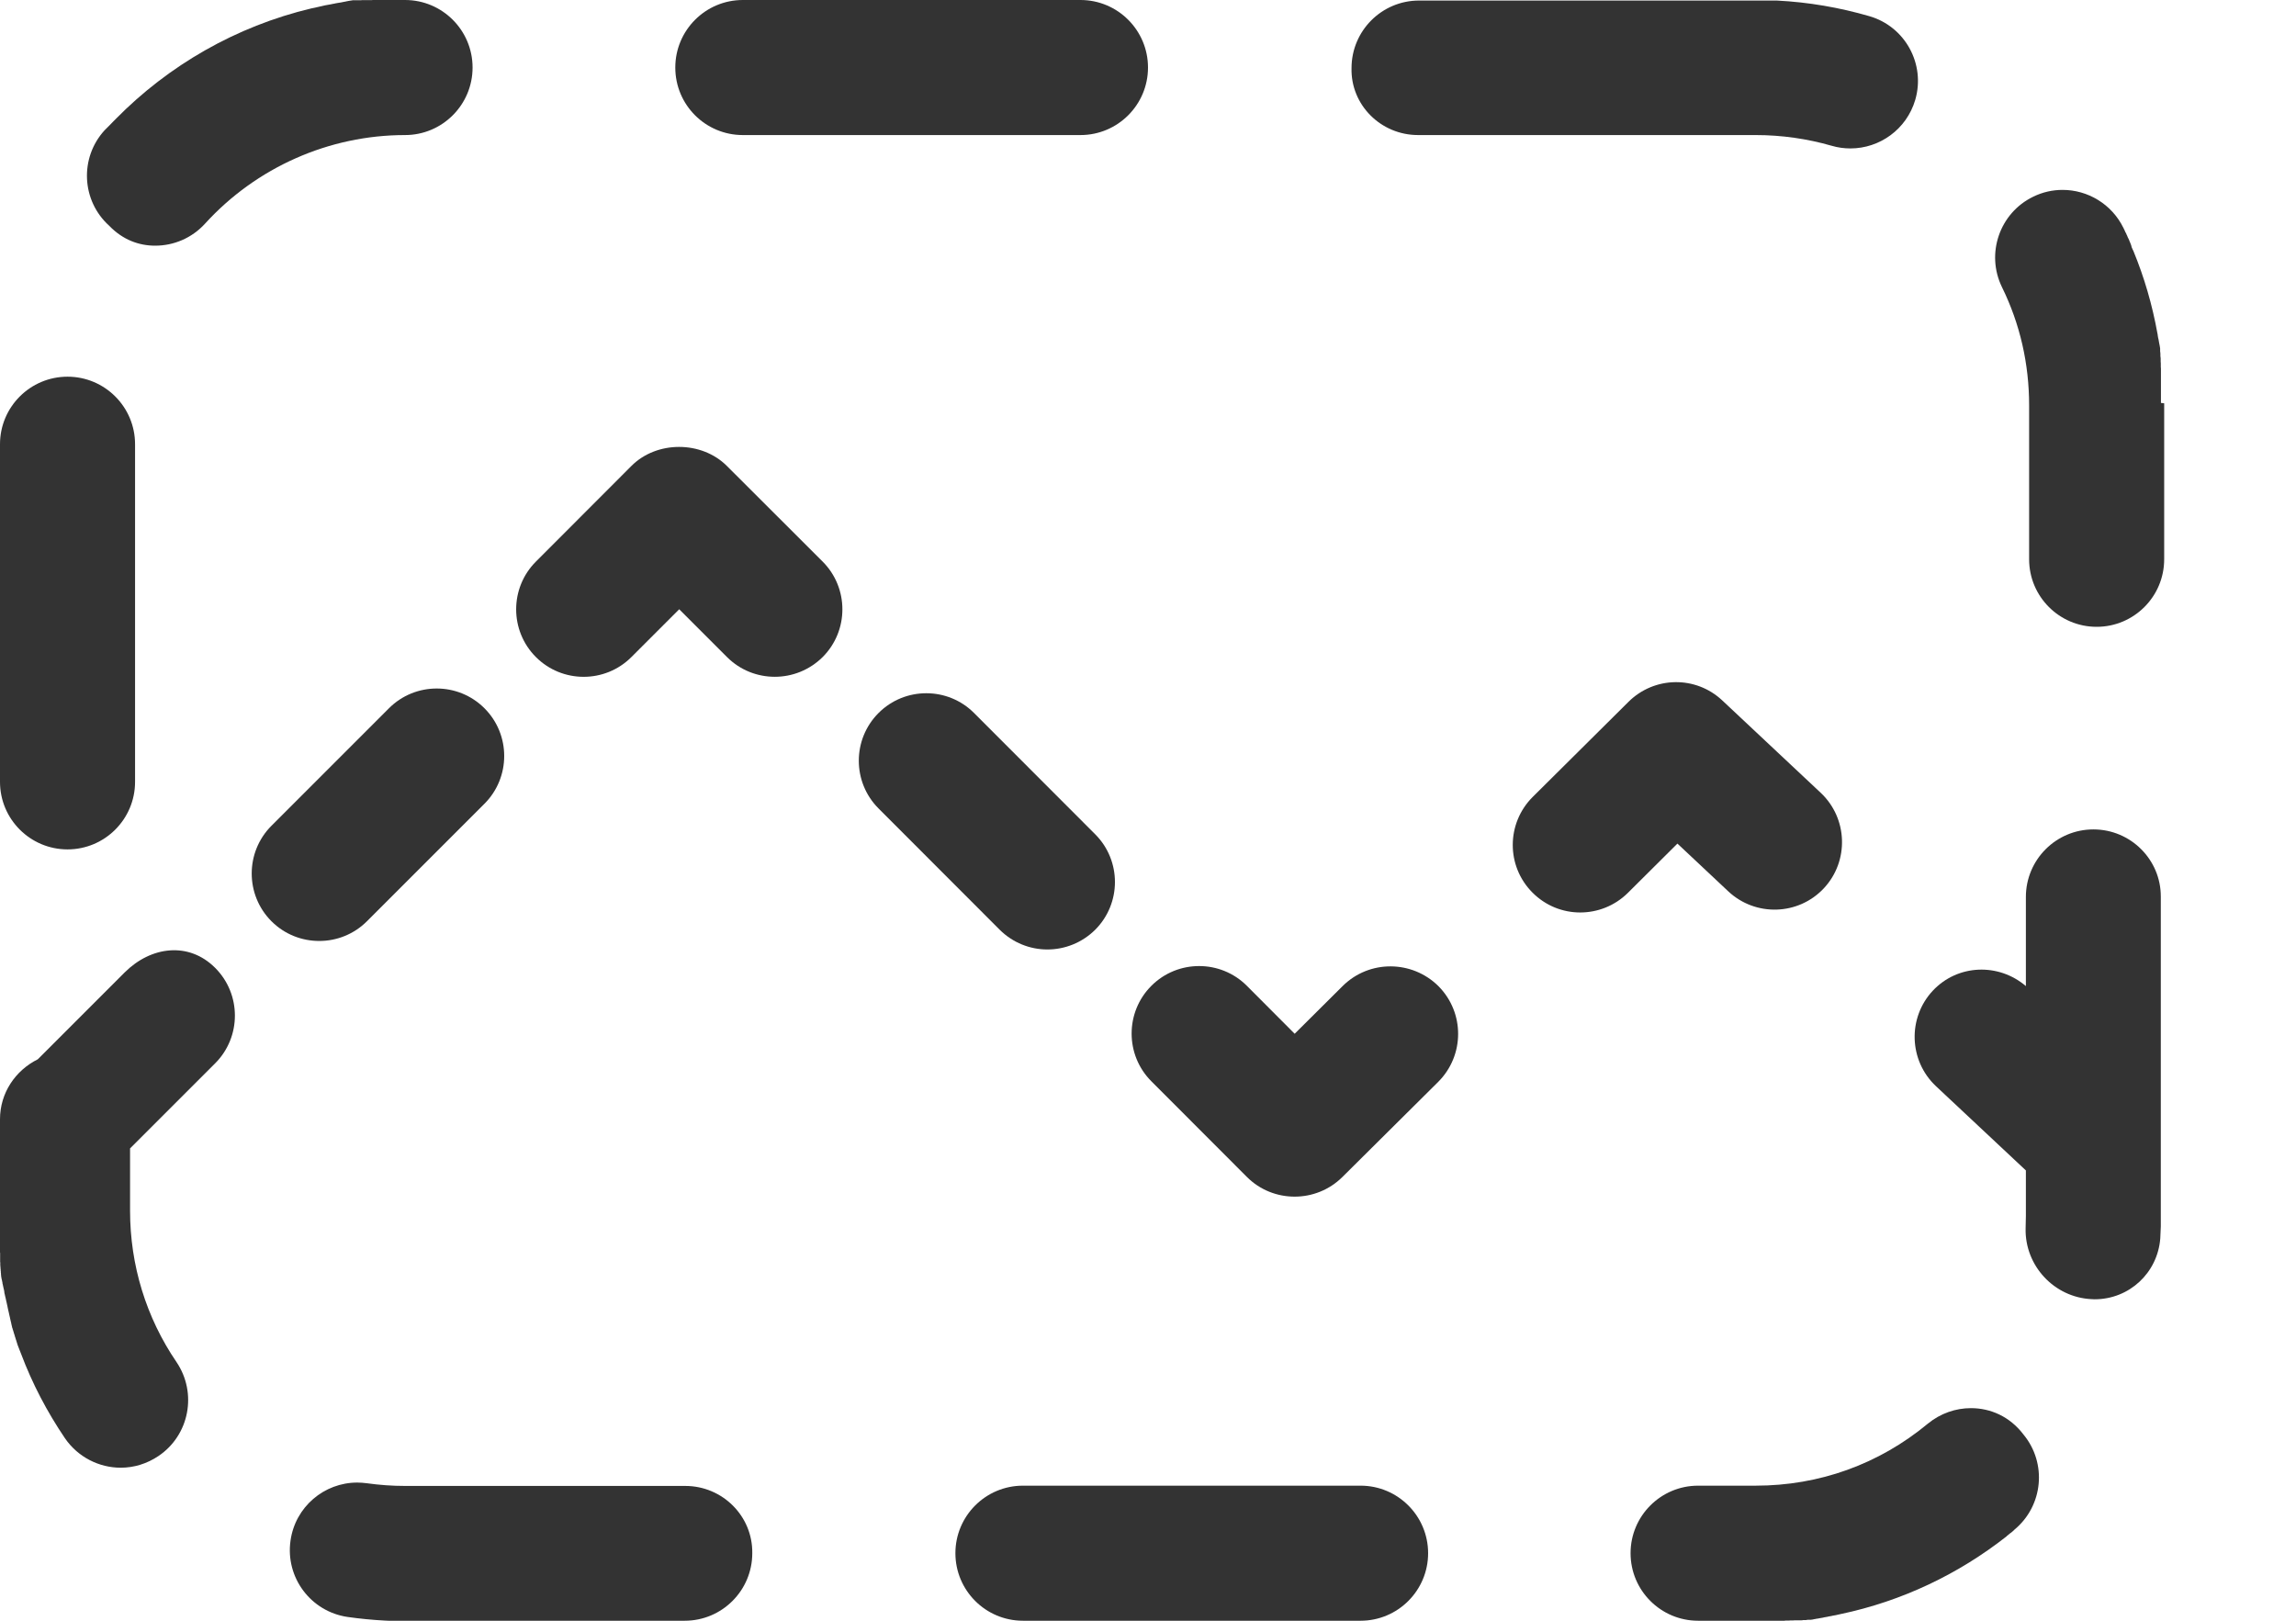
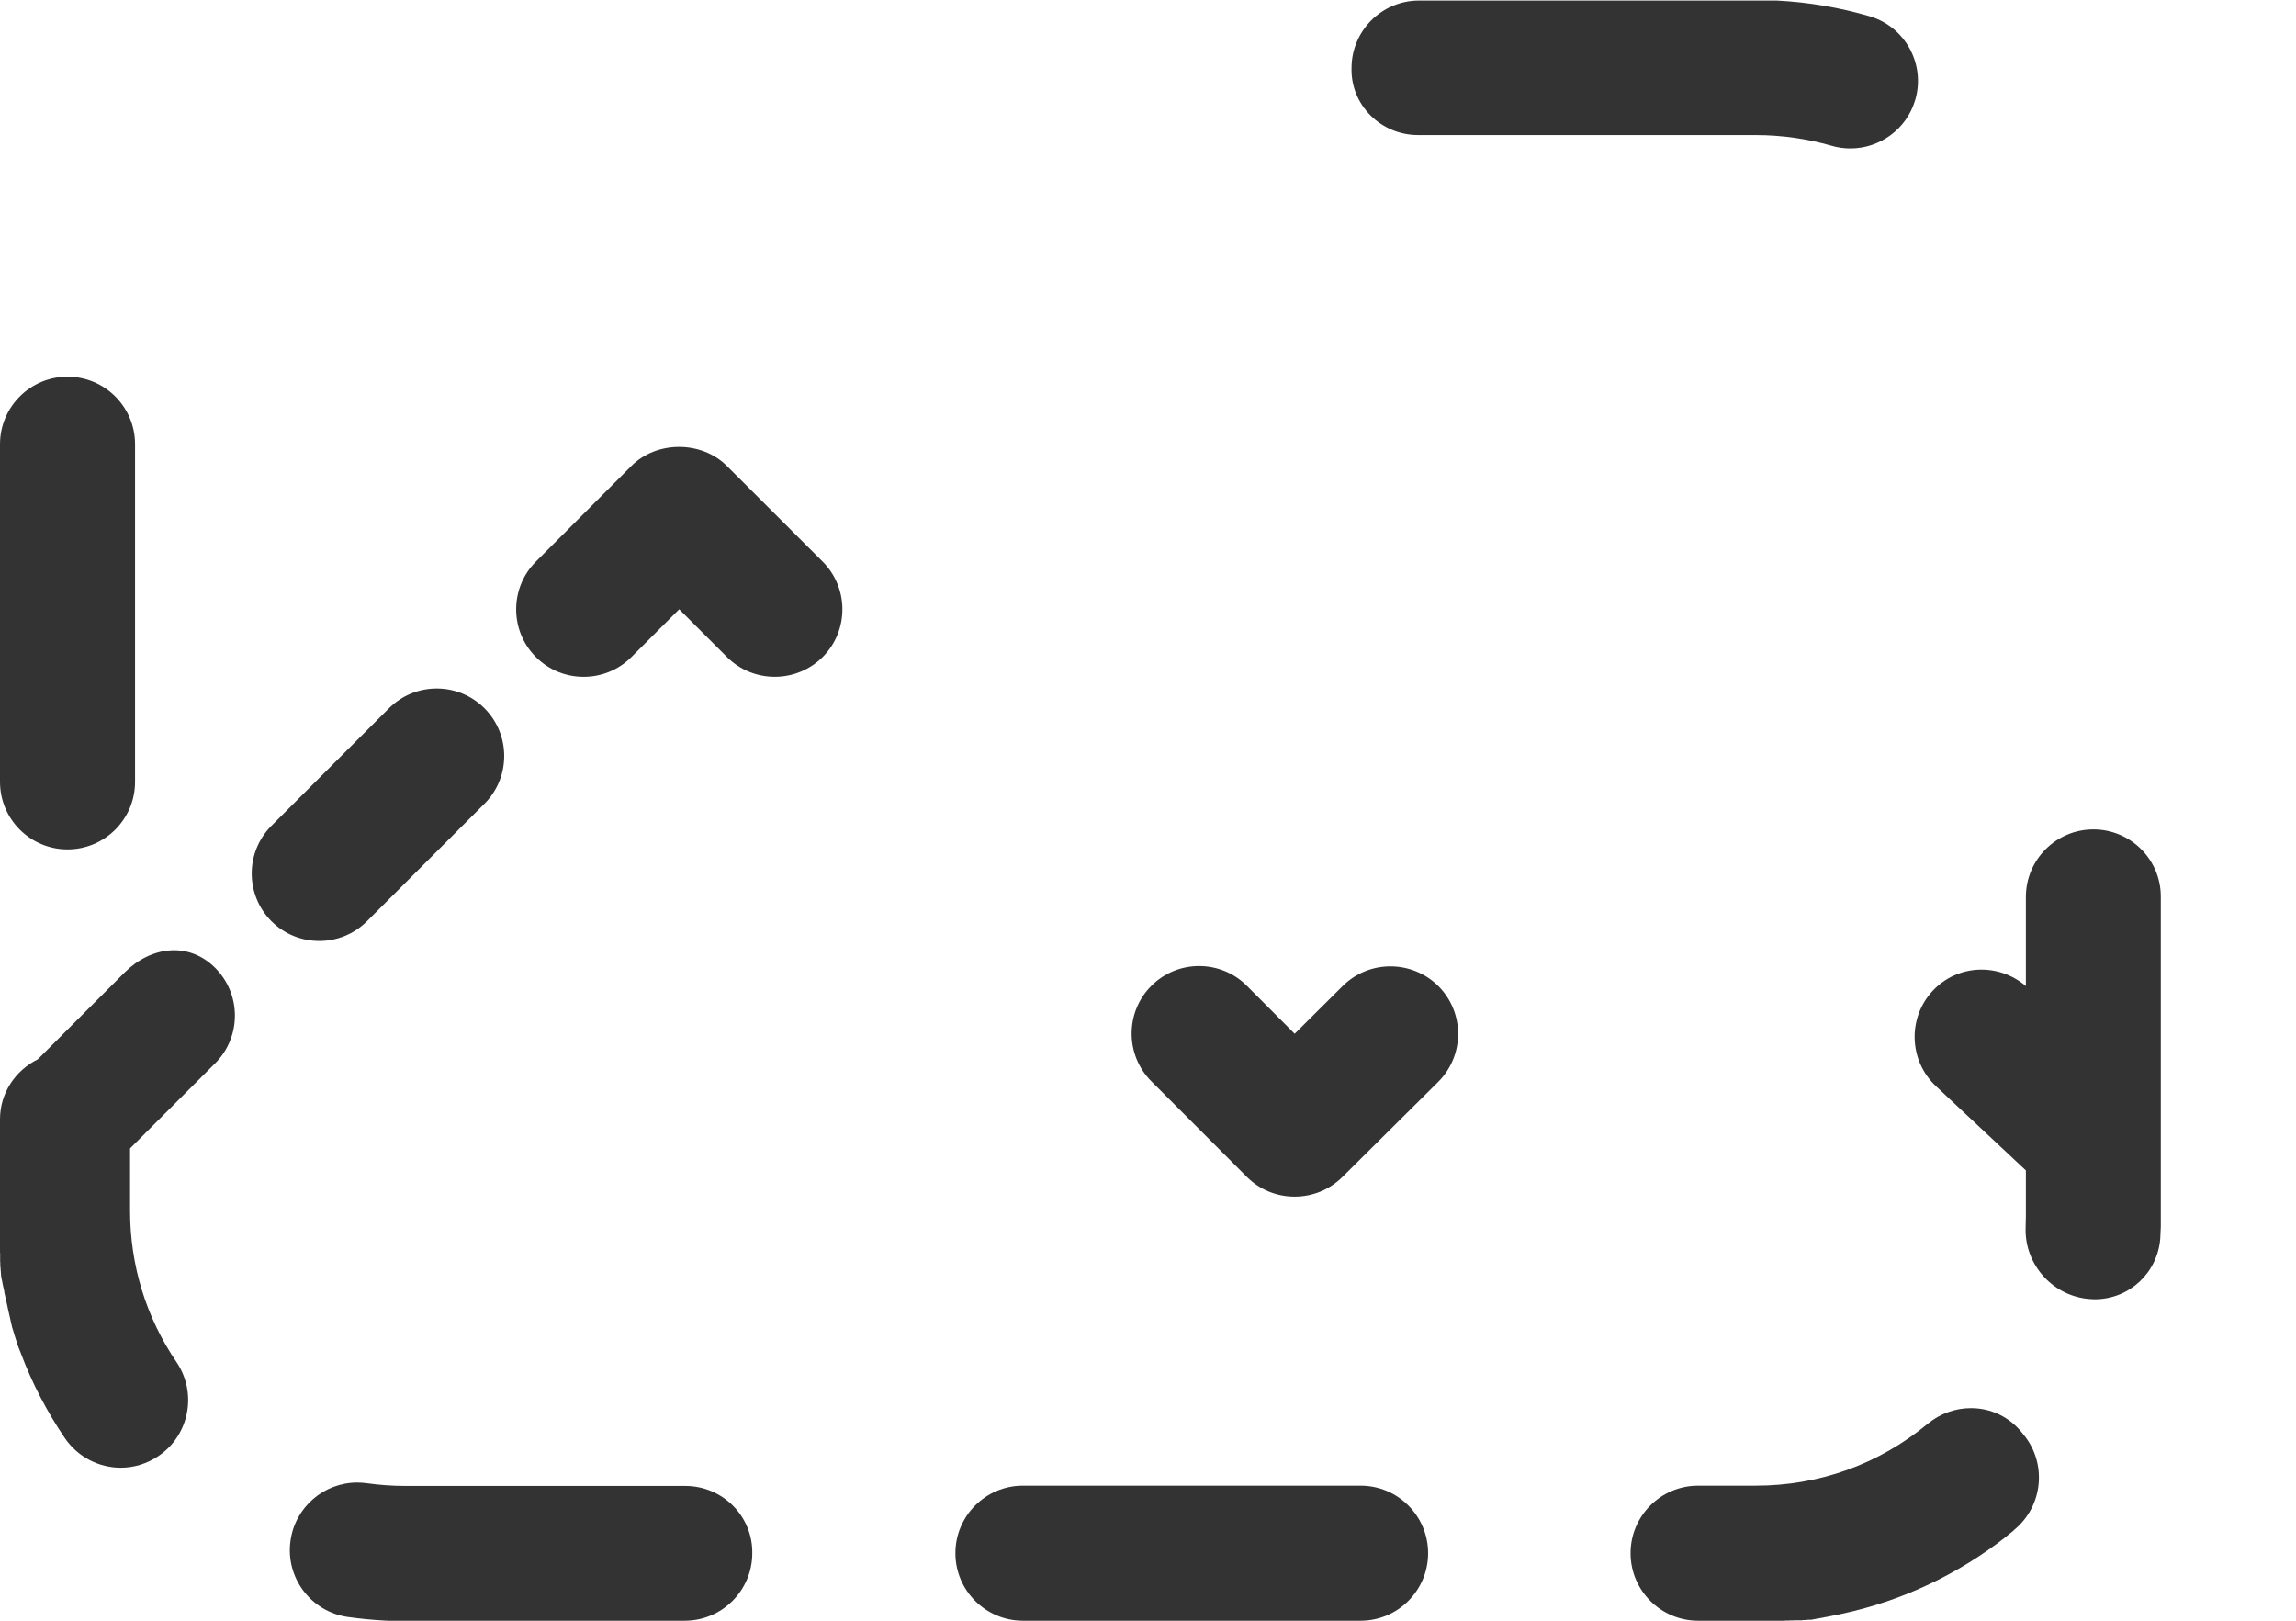
<svg xmlns="http://www.w3.org/2000/svg" width="17" height="12" viewBox="0 0 17 12" fill="none">
-   <path d="M5.5 1H8C8.276 1 8.5 0.776 8.5 0.5C8.5 0.224 8.276 0 8 0H5.5C5.224 0 5 0.224 5 0.5C5 0.777 5.224 1 5.5 1Z" fill="#333333" />
  <path d="M10.074 11H7.574C7.298 11 7.074 11.224 7.074 11.5C7.074 11.776 7.298 12 7.574 12H10.074C10.35 12 10.574 11.776 10.574 11.5C10.574 11.224 10.35 11 10.074 11Z" fill="#333333" />
-   <path d="M1.149 1.819C1.285 1.819 1.42 1.764 1.519 1.655C1.898 1.239 2.437 1 2.999 1C3.275 1 3.499 0.776 3.499 0.5C3.499 0.224 3.275 0 2.999 0C2.997 0 2.996 0 2.994 0C2.994 0 2.993 0 2.992 0C2.991 0 2.99 0 2.989 0C2.988 0 2.988 0 2.987 0C2.986 0 2.985 0 2.984 0C2.983 0 2.983 0 2.982 0C2.981 0 2.98 0 2.979 0C2.978 0 2.978 0 2.977 0C2.976 0 2.975 0 2.974 0C2.973 0 2.972 0 2.972 0C2.971 0 2.97 0 2.969 0C2.968 0 2.968 0 2.967 0C2.966 0 2.965 0 2.964 0C2.963 0 2.962 0 2.962 0C2.961 0 2.96 0 2.959 0C2.958 0 2.957 0 2.957 0C2.956 0 2.955 0 2.954 0C2.953 0 2.952 0 2.952 0C2.951 0 2.95 0 2.949 0C2.948 0 2.948 0 2.947 0C2.946 0 2.945 0 2.944 0C2.943 0 2.943 0 2.942 0C2.941 0 2.94 0 2.939 0C2.938 0 2.938 0 2.937 0C2.936 0 2.935 0 2.934 0C2.933 0 2.933 0 2.932 0C2.931 0 2.93 0 2.929 0C2.928 0 2.928 0 2.927 0C2.926 0 2.924 0 2.923 0H2.922C2.921 0 2.919 0 2.918 0H2.917C2.916 0 2.914 0 2.913 0C2.912 0 2.912 0 2.911 0C2.91 0 2.909 0 2.908 0C2.907 0 2.907 0 2.906 0C2.905 0 2.904 0 2.903 0C2.902 0 2.902 0 2.901 0C2.9 0 2.899 0 2.898 0C2.897 0 2.896 0 2.896 0C2.896 0 2.894 0 2.893 0C2.892 0 2.891 0 2.891 0C2.89 0 2.889 0 2.888 0C2.887 0 2.887 0 2.886 0C2.885 0 2.884 0 2.883 0C2.882 0 2.882 0 2.881 0C2.88 0 2.879 0 2.878 0C2.877 0 2.877 0 2.876 0C2.875 0 2.874 0 2.873 0C2.872 0 2.871 0 2.871 0C2.87 0 2.869 0 2.868 0C2.867 0 2.867 0 2.866 0C2.865 0 2.864 0 2.863 0C2.862 0 2.862 0 2.861 0C2.86 0 2.859 0 2.858 0C2.857 0 2.857 0 2.856 0C2.855 0 2.854 0 2.853 0C2.852 0 2.852 0 2.851 0C2.85 0 2.849 0 2.848 0C2.847 0 2.847 0 2.846 0C2.845 0 2.844 0 2.842 0H2.841C2.84 0 2.838 0 2.837 0H2.836C2.834 0 2.833 0 2.831 0H2.83C2.829 0 2.828 0 2.827 0C2.826 0 2.826 0 2.825 0C2.824 0 2.823 0 2.822 0C2.821 0 2.821 0 2.82 0C2.819 0 2.818 0 2.817 0C2.816 0 2.816 0 2.815 0C2.814 0 2.813 0 2.812 0C2.811 0 2.811 0 2.81 0C2.809 0 2.808 0 2.807 0C2.806 0 2.806 0 2.805 0C2.804 0 2.803 0 2.802 0C2.801 0 2.801 0 2.8 0C2.799 0 2.798 0 2.797 0C2.796 0 2.796 0 2.795 0C2.794 0 2.793 0 2.792 0C2.791 0 2.791 0 2.79 0C2.789 0 2.788 0 2.787 0C2.786 0 2.786 0 2.785 0C2.784 0 2.783 0 2.782 0C2.781 0 2.781 0 2.78 0C2.779 0 2.778 0 2.777 0C2.776 0 2.776 0 2.775 0C2.774 0 2.773 0 2.772 0C2.771 0 2.771 0 2.77 0C2.769 0 2.768 0 2.767 0H2.766C2.765 0 2.763 0 2.762 0H2.761C2.758 0 2.754 0.001 2.751 0.001C2.751 0.001 2.751 0.001 2.75 0.001C2.749 0.001 2.747 0.001 2.746 0.001H2.745C2.744 0.001 2.743 0.001 2.742 0.001C2.741 0.001 2.741 0.001 2.74 0.001C2.739 0.001 2.738 0.001 2.737 0.001C2.736 0.001 2.736 0.001 2.735 0.001C2.734 0.001 2.733 0.001 2.732 0.001C2.731 0.001 2.731 0.001 2.73 0.001C2.729 0.001 2.728 0.001 2.727 0.001C2.726 0.001 2.726 0.001 2.725 0.001C2.724 0.001 2.723 0.001 2.722 0.001C2.721 0.001 2.721 0.001 2.72 0.001C2.719 0.001 2.718 0.001 2.717 0.001C2.716 0.001 2.716 0.001 2.715 0.001C2.714 0.001 2.713 0.001 2.712 0.001C2.711 0.001 2.711 0.001 2.71 0.001C2.709 0.001 2.708 0.001 2.707 0.001C2.706 0.001 2.706 0.001 2.705 0.001C2.704 0.001 2.703 0.001 2.702 0.001C2.701 0.001 2.701 0.001 2.7 0.001C2.699 0.001 2.698 0.001 2.697 0.001C2.697 0.001 2.696 0.001 2.695 0.001C2.694 0.001 2.693 0.001 2.691 0.001H2.69C2.689 0.001 2.687 0.001 2.686 0.001H2.685C2.684 0.001 2.682 0.001 2.681 0.001C2.681 0.001 2.681 0.001 2.68 0.001C2.677 0.001 2.673 0.002 2.67 0.002C2.669 0.002 2.667 0.002 2.666 0.002H2.665C2.664 0.002 2.662 0.002 2.661 0.002H2.66C2.659 0.002 2.658 0.002 2.656 0.002H2.655C2.654 0.002 2.653 0.002 2.652 0.002C2.651 0.002 2.651 0.002 2.65 0.002C2.649 0.002 2.648 0.002 2.647 0.002C2.646 0.002 2.646 0.002 2.645 0.002C2.644 0.002 2.643 0.002 2.642 0.002C2.641 0.002 2.641 0.002 2.64 0.002C2.639 0.002 2.638 0.002 2.637 0.002C2.636 0.002 2.636 0.002 2.635 0.002C2.634 0.002 2.633 0.002 2.632 0.002C2.632 0.002 2.631 0.002 2.63 0.002C2.629 0.002 2.628 0.002 2.627 0.002C2.627 0.002 2.626 0.002 2.625 0.002C2.624 0.002 2.623 0.002 2.622 0.002H2.621C2.62 0.002 2.619 0.002 2.617 0.002H2.616C2.615 0.002 2.614 0.002 2.612 0.002H2.611C2.61 0.002 2.608 0.002 2.607 0.003C2.607 0.003 2.607 0.003 2.606 0.003C2.599 0.004 2.593 0.005 2.586 0.006C2.584 0.006 2.583 0.006 2.581 0.007C2.581 0.007 2.581 0.007 2.58 0.007C2.579 0.007 2.577 0.007 2.576 0.008H2.575C2.574 0.008 2.572 0.008 2.571 0.009H2.57C2.569 0.009 2.567 0.009 2.566 0.01H2.565C2.564 0.01 2.563 0.01 2.561 0.011H2.56C2.559 0.011 2.558 0.011 2.556 0.012H2.555C2.554 0.012 2.553 0.012 2.551 0.013H2.55C2.549 0.013 2.547 0.013 2.546 0.014H2.545C2.544 0.014 2.542 0.014 2.541 0.015H2.54C2.539 0.015 2.537 0.015 2.536 0.016H2.535C2.534 0.016 2.532 0.016 2.531 0.017C2.531 0.017 2.531 0.017 2.53 0.017C2.528 0.017 2.527 0.018 2.525 0.018C2.517 0.019 2.509 0.021 2.5 0.022C2.498 0.022 2.497 0.023 2.495 0.023H2.494C2.493 0.023 2.491 0.023 2.49 0.024H2.489C2.488 0.024 2.486 0.024 2.485 0.025H2.484C2.483 0.025 2.481 0.025 2.48 0.026H2.479C2.478 0.026 2.477 0.026 2.475 0.027H2.474C2.473 0.027 2.471 0.027 2.47 0.028H2.469C2.468 0.028 2.466 0.028 2.465 0.029C2.465 0.029 2.465 0.029 2.464 0.029C2.463 0.029 2.461 0.029 2.46 0.03C2.46 0.03 2.46 0.03 2.459 0.03C2.458 0.03 2.456 0.03 2.455 0.031C2.455 0.031 2.455 0.031 2.454 0.031C2.452 0.031 2.451 0.032 2.449 0.032C2.436 0.034 2.423 0.037 2.41 0.039C2.408 0.039 2.407 0.04 2.405 0.04C2.404 0.04 2.402 0.041 2.401 0.041C2.399 0.041 2.398 0.042 2.397 0.042C2.397 0.042 2.397 0.042 2.396 0.042C2.395 0.042 2.393 0.043 2.392 0.043C2.391 0.043 2.389 0.044 2.388 0.044C2.387 0.044 2.385 0.045 2.384 0.045C2.382 0.045 2.381 0.046 2.379 0.046C2.363 0.049 2.347 0.053 2.331 0.057C2.329 0.057 2.328 0.058 2.326 0.058C2.325 0.058 2.323 0.059 2.321 0.059C2.319 0.059 2.318 0.06 2.316 0.06C2.315 0.06 2.313 0.061 2.311 0.061C2.309 0.061 2.308 0.062 2.306 0.062C1.747 0.195 1.248 0.484 0.858 0.88C0.856 0.882 0.854 0.885 0.851 0.887C0.849 0.889 0.847 0.892 0.844 0.894C0.833 0.905 0.822 0.917 0.811 0.928C0.81 0.929 0.809 0.93 0.808 0.931C0.807 0.932 0.806 0.933 0.805 0.934C0.805 0.934 0.805 0.934 0.804 0.935C0.803 0.936 0.802 0.937 0.801 0.938C0.801 0.938 0.801 0.938 0.8 0.939C0.799 0.94 0.798 0.941 0.797 0.942C0.797 0.942 0.797 0.942 0.796 0.943C0.795 0.944 0.794 0.945 0.793 0.946C0.793 0.946 0.793 0.946 0.792 0.947C0.791 0.948 0.79 0.949 0.789 0.95C0.789 0.95 0.789 0.95 0.788 0.951C0.787 0.952 0.786 0.953 0.785 0.954C0.785 0.954 0.785 0.954 0.784 0.955C0.783 0.956 0.782 0.957 0.781 0.958C0.781 0.958 0.781 0.958 0.78 0.959C0.779 0.96 0.778 0.961 0.777 0.962C0.776 0.963 0.775 0.964 0.774 0.965C0.588 1.169 0.603 1.486 0.808 1.671C0.909 1.776 1.029 1.819 1.149 1.819Z" fill="#333333" />
  <path d="M0.5 6.289C0.776 6.289 1 6.065 1 5.789V3.289C1 3.013 0.776 2.789 0.5 2.789C0.224 2.789 0 3.013 0 3.289V5.789C0 6.065 0.224 6.289 0.5 6.289Z" fill="#333333" />
  <path d="M5.074 11.002H3C2.904 11.002 2.809 10.995 2.716 10.982C2.692 10.979 2.669 10.977 2.645 10.977C2.4 10.977 2.186 11.157 2.151 11.407C2.112 11.68 2.301 11.932 2.573 11.972C2.664 11.985 2.757 11.994 2.851 11.999C2.859 11.999 2.867 12 2.875 12C2.878 12 2.881 12 2.884 12C2.887 12 2.89 12 2.893 12C2.896 12 2.899 12 2.902 12C2.903 12 2.905 12 2.906 12C2.906 12 2.906 12 2.907 12C2.908 12 2.91 12 2.912 12C2.914 12 2.915 12 2.916 12C2.916 12 2.916 12 2.917 12C2.92 12 2.923 12 2.926 12H2.927C2.928 12 2.93 12 2.931 12C2.933 12 2.934 12 2.935 12H2.936C2.937 12 2.939 12 2.94 12C2.94 12 2.94 12 2.941 12C2.943 12 2.944 12 2.945 12C2.946 12 2.948 12 2.949 12H2.95C2.952 12 2.953 12 2.954 12C2.955 12 2.957 12 2.958 12H2.959C2.96 12 2.962 12 2.963 12C2.965 12 2.966 12 2.967 12H2.968C2.969 12 2.971 12 2.972 12C2.972 12 2.972 12 2.973 12C2.974 12 2.976 12 2.977 12H2.978C2.979 12 2.98 12 2.981 12H2.982C2.983 12 2.985 12 2.986 12C2.986 12 2.986 12 2.987 12C2.988 12 2.99 12 2.991 12H2.992C2.993 12 2.995 12 2.996 12H5.07C5.346 12 5.57 11.776 5.57 11.5C5.574 11.226 5.35 11.002 5.074 11.002Z" fill="#333333" />
  <path d="M10.5 1H13C13.191 1 13.38 1.027 13.561 1.079C13.608 1.093 13.655 1.099 13.701 1.099C13.918 1.099 14.117 0.957 14.181 0.739C14.258 0.474 14.106 0.197 13.842 0.12C13.622 0.056 13.392 0.016 13.155 0.004C13.152 0.004 13.149 0.004 13.146 0.004C13.143 0.004 13.14 0.004 13.137 0.004C13.135 0.004 13.134 0.004 13.132 0.004C13.129 0.004 13.126 0.004 13.123 0.004C13.12 0.004 13.117 0.004 13.114 0.004C13.113 0.004 13.111 0.004 13.11 0.004C13.108 0.004 13.107 0.004 13.105 0.004C13.104 0.004 13.102 0.004 13.101 0.004C13.101 0.004 13.101 0.004 13.1 0.004C13.097 0.004 13.094 0.004 13.091 0.004H13.09C13.088 0.004 13.087 0.004 13.086 0.004C13.085 0.004 13.083 0.004 13.082 0.004H13.081C13.08 0.004 13.079 0.004 13.077 0.004H13.076C13.075 0.004 13.073 0.004 13.072 0.004C13.071 0.004 13.069 0.004 13.068 0.004H13.067C13.065 0.004 13.064 0.004 13.063 0.004C13.062 0.004 13.06 0.004 13.059 0.004H13.058C13.057 0.004 13.055 0.004 13.054 0.004C13.054 0.004 13.054 0.004 13.053 0.004C13.052 0.004 13.05 0.004 13.049 0.004H13.048C13.047 0.004 13.046 0.004 13.044 0.004H13.043C13.042 0.004 13.04 0.004 13.039 0.004C13.038 0.004 13.036 0.004 13.035 0.004H13.034C13.033 0.004 13.031 0.004 13.03 0.004C13.03 0.004 13.03 0.004 13.029 0.004C13.027 0.004 13.026 0.004 13.025 0.004H13.024C13.023 0.004 13.022 0.004 13.021 0.004H13.02C13.019 0.004 13.017 0.004 13.016 0.004H13.015C13.014 0.004 13.013 0.004 13.012 0.004H13.011C13.01 0.004 13.008 0.004 13.007 0.004H10.507C10.231 0.004 10.007 0.228 10.007 0.504C10 0.777 10.224 1 10.5 1Z" fill="#333333" />
  <path d="M15.5 6.141C15.224 6.141 15 6.365 15 6.641V7.301C14.797 7.128 14.495 7.139 14.311 7.335C14.123 7.536 14.133 7.853 14.334 8.042L15 8.666V9.003L14.998 9.096C14.992 9.372 15.21 9.606 15.486 9.619C15.494 9.619 15.501 9.62 15.509 9.62C15.765 9.62 15.975 9.425 15.995 9.17C15.997 9.14 15.998 9.111 15.999 9.081V9.08C15.999 9.079 15.999 9.078 15.999 9.076V9.075C15.999 9.074 15.999 9.073 15.999 9.072C15.999 9.071 15.999 9.071 15.999 9.07C15.999 9.069 15.999 9.068 15.999 9.067C15.999 9.066 15.999 9.066 15.999 9.065C15.999 9.064 15.999 9.063 15.999 9.062C15.999 9.061 15.999 9.061 15.999 9.06C15.999 9.059 15.999 9.058 15.999 9.057C15.999 9.056 15.999 9.056 15.999 9.055C15.999 9.054 15.999 9.053 15.999 9.052C15.999 9.051 15.999 9.051 15.999 9.05C15.999 9.049 15.999 9.048 15.999 9.047V9.046C15.999 9.044 15.999 9.043 15.999 9.042C15.999 9.041 15.999 9.041 15.999 9.04C15.999 9.039 15.999 9.038 15.999 9.037C15.999 9.036 15.999 9.036 15.999 9.035C15.999 9.034 15.999 9.033 15.999 9.032C15.999 9.031 15.999 9.031 15.999 9.03C15.999 9.029 15.999 9.028 15.999 9.027C15.999 9.026 15.999 9.026 15.999 9.025C15.999 9.024 15.999 9.023 15.999 9.022C15.999 9.021 15.999 9.021 15.999 9.02C15.999 9.019 15.999 9.018 15.999 9.017C15.999 9.016 15.999 9.016 15.999 9.015C15.999 9.014 15.999 9.013 15.999 9.012C15.999 9.011 15.999 9.011 15.999 9.01C15.999 9.009 15.999 9.008 15.999 9.007C15.999 9.007 15.999 9.006 15.999 9.005C15.999 9.004 15.999 9.002 15.999 9V6.639C16 6.365 15.776 6.141 15.5 6.141Z" fill="#333333" />
-   <path d="M16 2.983C16 2.982 16 2.981 16 2.98C16 2.979 16 2.979 16 2.978C16 2.977 16 2.976 16 2.975C16 2.974 16 2.974 16 2.973C16 2.972 16 2.971 16 2.97C16 2.969 16 2.969 16 2.968C16 2.966 16 2.965 16 2.963C16 2.961 16 2.96 16 2.958C16 2.957 16 2.957 16 2.956C16 2.955 16 2.954 16 2.953C16 2.952 16 2.952 16 2.951C16 2.95 16 2.949 16 2.948C16 2.947 16 2.946 16 2.946C16 2.945 16 2.944 16 2.943C16 2.942 16 2.942 16 2.941C16 2.94 16 2.939 16 2.938C16 2.937 16 2.937 16 2.936C16 2.935 16 2.934 16 2.933C16 2.932 16 2.932 16 2.931C16 2.93 16 2.928 16 2.927V2.926C16 2.924 16 2.923 16 2.921C16 2.921 16 2.92 16 2.919C16 2.918 16 2.917 16 2.916C16 2.915 16 2.914 16 2.914C16 2.913 16 2.912 16 2.911C16 2.91 16 2.909 16 2.909C16 2.908 16 2.907 16 2.906C16 2.905 16 2.904 16 2.904C16 2.903 16 2.902 16 2.901C16 2.9 16 2.899 16 2.899C16 2.898 16 2.897 16 2.896C16 2.895 16 2.894 16 2.894C16 2.893 16 2.892 16 2.891C16 2.89 16 2.89 16 2.889C16 2.887 16 2.886 16 2.884C16 2.883 16 2.883 16 2.882C16 2.881 16 2.88 16 2.879C16 2.878 16 2.877 16 2.877C16 2.876 16 2.875 16 2.874C16 2.873 16 2.872 16 2.872C16 2.871 16 2.87 16 2.869C16 2.868 16 2.867 16 2.867C16 2.866 16 2.865 16 2.864C16 2.863 16 2.862 16 2.862C16 2.861 16 2.86 16 2.859C16 2.858 16 2.857 16 2.857C16 2.856 16 2.855 16 2.854C16 2.853 16 2.853 16 2.852C16 2.85 16 2.849 16 2.847V2.846C16 2.845 16 2.844 16 2.842C16 2.841 16 2.84 16 2.84C16 2.839 16 2.838 16 2.837C16 2.836 16 2.835 16 2.834C16 2.833 16 2.832 16 2.831C16 2.83 16 2.829 16 2.828C16 2.827 16 2.826 16 2.825C16 2.824 16 2.823 16 2.822C16 2.821 16 2.82 16 2.819C16 2.818 16 2.817 16 2.816C16 2.815 16 2.814 16 2.813C16 2.812 16 2.811 16 2.811C16 2.81 16 2.809 16 2.808C16 2.807 16 2.805 16 2.804C16 2.803 16 2.802 16 2.801C16 2.8 16 2.799 16 2.798C16 2.797 16 2.796 16 2.795C16 2.794 16 2.793 16 2.792C16 2.791 16 2.79 16 2.789C16 2.788 16 2.787 16 2.786C16 2.785 16 2.784 16 2.783C16 2.782 16 2.781 16 2.78C16 2.779 16 2.778 16 2.777C16 2.776 16 2.775 16 2.774C16 2.773 16 2.772 16 2.771C16 2.77 16 2.769 16 2.768C16 2.767 16 2.766 16 2.765C16 2.763 16 2.762 16 2.761C16 2.76 16 2.759 16 2.758C16 2.757 16 2.756 16 2.755C16 2.754 16 2.753 16 2.753C16 2.752 16 2.751 16 2.75C16 2.749 16 2.748 16 2.748C16 2.747 16 2.746 16 2.745C16 2.744 16 2.743 16 2.743C16 2.742 16 2.741 16 2.74C16 2.739 16 2.739 16 2.738C16 2.737 16 2.736 16 2.735C16 2.734 16 2.734 16 2.733C16 2.732 16 2.731 16 2.73C16 2.729 16 2.729 16 2.728C16 2.724 15.999 2.721 15.999 2.717C15.999 2.716 15.999 2.716 15.999 2.715C15.999 2.714 15.999 2.713 15.999 2.712C15.999 2.711 15.999 2.711 15.999 2.71C15.999 2.709 15.999 2.708 15.999 2.707C15.999 2.706 15.999 2.706 15.999 2.705C15.999 2.704 15.999 2.703 15.999 2.702C15.999 2.701 15.999 2.701 15.999 2.7C15.999 2.699 15.999 2.698 15.999 2.697C15.999 2.696 15.999 2.696 15.999 2.695C15.999 2.694 15.999 2.693 15.999 2.692C15.999 2.691 15.999 2.691 15.999 2.69C15.999 2.686 15.998 2.682 15.998 2.678V2.677C15.998 2.676 15.998 2.675 15.998 2.674C15.998 2.673 15.998 2.673 15.998 2.672C15.998 2.671 15.998 2.67 15.998 2.669C15.998 2.669 15.998 2.668 15.998 2.667C15.998 2.666 15.998 2.665 15.998 2.664C15.998 2.663 15.998 2.663 15.998 2.662C15.998 2.661 15.998 2.66 15.998 2.659V2.658C15.998 2.657 15.998 2.656 15.998 2.654V2.653C15.997 2.647 15.997 2.642 15.996 2.636V2.635C15.996 2.634 15.996 2.633 15.996 2.631V2.63C15.996 2.629 15.996 2.628 15.996 2.627V2.626C15.996 2.625 15.996 2.624 15.996 2.623V2.622C15.996 2.621 15.996 2.62 15.996 2.618V2.617C15.995 2.611 15.995 2.606 15.994 2.6V2.599C15.994 2.598 15.994 2.596 15.994 2.595V2.594C15.994 2.593 15.994 2.592 15.994 2.59V2.589C15.994 2.588 15.994 2.587 15.994 2.585V2.584C15.994 2.583 15.994 2.581 15.994 2.58V2.579C15.993 2.573 15.992 2.567 15.991 2.561C15.991 2.56 15.991 2.558 15.99 2.557C15.99 2.557 15.99 2.557 15.99 2.556C15.99 2.555 15.99 2.553 15.989 2.552V2.551C15.989 2.55 15.989 2.548 15.988 2.547V2.546C15.988 2.545 15.988 2.543 15.987 2.542V2.541C15.986 2.533 15.985 2.526 15.983 2.518C15.983 2.517 15.983 2.515 15.982 2.514C15.982 2.514 15.982 2.514 15.982 2.513C15.982 2.512 15.982 2.51 15.981 2.509C15.981 2.508 15.981 2.506 15.98 2.505C15.978 2.494 15.976 2.484 15.975 2.473C15.975 2.471 15.974 2.47 15.974 2.469C15.936 2.257 15.876 2.052 15.796 1.858C15.795 1.857 15.795 1.855 15.794 1.854C15.793 1.853 15.793 1.851 15.792 1.85C15.789 1.843 15.786 1.836 15.783 1.83C15.783 1.83 15.783 1.83 15.783 1.829C15.783 1.828 15.782 1.827 15.782 1.826V1.825C15.782 1.824 15.781 1.823 15.781 1.822V1.821C15.781 1.82 15.78 1.819 15.78 1.818V1.817C15.78 1.816 15.779 1.815 15.779 1.814C15.777 1.81 15.776 1.806 15.774 1.802V1.801C15.774 1.8 15.773 1.799 15.773 1.798C15.773 1.798 15.773 1.797 15.772 1.797C15.772 1.796 15.771 1.795 15.771 1.794C15.771 1.793 15.771 1.793 15.77 1.792C15.77 1.791 15.769 1.79 15.769 1.789C15.769 1.788 15.769 1.788 15.768 1.787C15.768 1.786 15.767 1.785 15.767 1.784C15.767 1.783 15.766 1.783 15.766 1.782C15.766 1.781 15.765 1.78 15.765 1.779C15.765 1.778 15.765 1.778 15.764 1.777C15.764 1.776 15.763 1.775 15.763 1.774C15.763 1.773 15.762 1.773 15.762 1.772C15.761 1.771 15.761 1.769 15.76 1.768C15.76 1.767 15.759 1.766 15.759 1.766C15.759 1.765 15.758 1.765 15.758 1.764C15.758 1.763 15.757 1.762 15.757 1.762C15.757 1.761 15.756 1.761 15.756 1.76C15.756 1.759 15.755 1.758 15.755 1.758C15.755 1.757 15.754 1.757 15.754 1.756C15.754 1.755 15.753 1.754 15.753 1.753C15.753 1.752 15.752 1.752 15.752 1.751C15.752 1.75 15.751 1.749 15.751 1.748C15.751 1.747 15.751 1.747 15.75 1.746C15.75 1.745 15.749 1.744 15.749 1.743C15.749 1.742 15.749 1.742 15.748 1.742C15.747 1.739 15.745 1.736 15.744 1.733V1.732C15.743 1.731 15.743 1.729 15.742 1.728V1.727C15.741 1.726 15.741 1.725 15.74 1.724C15.74 1.724 15.74 1.723 15.739 1.723C15.738 1.722 15.738 1.721 15.737 1.72V1.719C15.736 1.718 15.736 1.716 15.735 1.715C15.735 1.715 15.735 1.715 15.735 1.714C15.731 1.706 15.728 1.699 15.724 1.691C15.723 1.69 15.723 1.688 15.722 1.687C15.635 1.51 15.457 1.406 15.272 1.406C15.198 1.406 15.124 1.422 15.053 1.457C14.805 1.578 14.702 1.878 14.823 2.126C14.957 2.399 15.024 2.694 15.024 3.002V4.141C15.024 4.417 15.248 4.641 15.524 4.641C15.8 4.641 16.024 4.417 16.024 4.141V3.002C16.024 3 16.024 2.999 16.024 2.997C16.024 2.996 16.024 2.996 16.024 2.995C16.024 2.994 16.024 2.993 16.024 2.991C16.024 2.99 16.024 2.99 16.024 2.989C16.024 2.988 16.024 2.987 16.024 2.986C16 2.984 16 2.983 16 2.983Z" fill="#333333" />
  <path d="M14.593 10.426C14.481 10.426 14.368 10.464 14.274 10.541C13.912 10.841 13.471 11 12.999 11H12.573C12.297 11 12.073 11.224 12.073 11.5C12.073 11.776 12.297 12 12.573 12H12.999C13.001 12 13.002 12 13.004 12C13.005 12 13.005 12 13.006 12C13.007 12 13.008 12 13.009 12C13.01 12 13.01 12 13.011 12C13.012 12 13.013 12 13.014 12C13.015 12 13.015 12 13.016 12C13.017 12 13.018 12 13.019 12C13.02 12 13.02 12 13.021 12C13.022 12 13.023 12 13.024 12C13.025 12 13.025 12 13.026 12C13.027 12 13.028 12 13.029 12C13.029 12 13.03 12 13.031 12C13.032 12 13.034 12 13.035 12C13.036 12 13.038 12 13.04 12C13.041 12 13.041 12 13.042 12C13.043 12 13.044 12 13.045 12C13.046 12 13.046 12 13.047 12C13.048 12 13.049 12 13.05 12C13.051 12 13.051 12 13.052 12C13.053 12 13.054 12 13.055 12C13.056 12 13.056 12 13.057 12C13.058 12 13.059 12 13.06 12C13.061 12 13.061 12 13.062 12C13.063 12 13.064 12 13.065 12C13.066 12 13.066 12 13.067 12C13.068 12 13.07 12 13.071 12C13.071 12 13.071 12 13.072 12C13.073 12 13.075 12 13.077 12H13.078C13.079 12 13.08 12 13.081 12C13.082 12 13.082 12 13.083 12C13.084 12 13.085 12 13.086 12C13.087 12 13.087 12 13.088 12C13.089 12 13.09 12 13.091 12C13.092 12 13.092 12 13.093 12C13.094 12 13.095 12 13.096 12C13.097 12 13.097 12 13.098 12C13.099 12 13.1 12 13.101 12C13.101 12 13.102 12 13.103 12C13.104 12 13.106 12 13.107 12C13.109 12 13.11 12 13.112 12C13.112 12 13.112 12 13.113 12C13.114 12 13.116 12 13.117 12H13.118C13.119 12 13.12 12 13.121 12C13.122 12 13.122 12 13.123 12C13.124 12 13.125 12 13.126 12C13.127 12 13.127 12 13.128 12C13.129 12 13.13 12 13.131 12C13.132 12 13.132 12 13.133 12C13.134 12 13.135 12 13.136 12H13.137C13.138 12 13.14 12 13.141 12C13.141 12 13.141 12 13.142 12C13.144 12 13.145 12 13.147 12C13.148 12 13.15 12 13.151 12H13.152C13.153 12 13.154 12 13.155 12C13.156 12 13.156 12 13.157 12C13.158 12 13.159 12 13.16 12C13.161 12 13.161 12 13.162 12C13.163 12 13.164 12 13.165 12C13.166 12 13.166 12 13.167 12C13.168 12 13.169 12 13.17 12C13.171 12 13.171 12 13.172 12C13.173 12 13.174 12 13.176 12H13.177C13.179 12 13.18 12 13.182 12C13.183 12 13.185 12 13.186 12H13.187C13.188 12 13.189 12 13.19 12C13.19 12 13.191 12 13.192 12C13.193 12 13.194 12 13.195 12C13.196 12 13.196 12 13.197 12C13.198 12 13.199 12 13.2 12C13.201 12 13.201 12 13.202 12C13.203 12 13.204 12 13.205 12C13.205 12 13.206 12 13.207 12C13.208 12 13.209 12 13.211 12H13.212C13.215 12 13.218 12 13.221 11.999H13.222C13.223 11.999 13.224 11.999 13.225 11.999H13.226C13.227 11.999 13.228 11.999 13.229 11.999C13.23 11.999 13.23 11.999 13.231 11.999C13.232 11.999 13.233 11.999 13.234 11.999C13.235 11.999 13.235 11.999 13.236 11.999C13.237 11.999 13.238 11.999 13.239 11.999C13.24 11.999 13.24 11.999 13.241 11.999C13.242 11.999 13.243 11.999 13.244 11.999H13.245C13.248 11.999 13.251 11.999 13.254 11.998H13.255C13.256 11.998 13.257 11.998 13.259 11.998H13.26C13.261 11.998 13.262 11.998 13.263 11.998H13.264C13.265 11.998 13.266 11.998 13.267 11.998H13.268C13.269 11.998 13.27 11.998 13.271 11.998H13.272C13.273 11.998 13.274 11.998 13.276 11.998H13.277C13.28 11.998 13.283 11.997 13.286 11.997C13.287 11.997 13.289 11.997 13.29 11.997H13.291C13.292 11.997 13.293 11.997 13.294 11.997H13.295C13.296 11.997 13.297 11.997 13.298 11.997H13.299C13.3 11.997 13.301 11.997 13.302 11.997H13.303C13.304 11.997 13.305 11.997 13.306 11.997H13.307C13.308 11.997 13.31 11.997 13.311 11.997C13.313 11.997 13.314 11.997 13.316 11.997C13.317 11.997 13.319 11.997 13.32 11.997H13.321C13.322 11.997 13.323 11.997 13.324 11.997H13.325C13.326 11.997 13.327 11.997 13.328 11.997H13.329C13.33 11.997 13.331 11.997 13.332 11.997H13.333C13.334 11.997 13.336 11.997 13.337 11.997C13.337 11.997 13.337 11.997 13.338 11.997C13.343 11.997 13.347 11.996 13.352 11.995C13.352 11.995 13.352 11.995 13.353 11.995C13.354 11.995 13.356 11.995 13.357 11.995H13.358C13.359 11.995 13.36 11.995 13.362 11.995H13.363C13.364 11.995 13.365 11.995 13.367 11.995H13.368C13.369 11.995 13.371 11.995 13.372 11.995C13.372 11.995 13.372 11.995 13.373 11.995C13.374 11.995 13.376 11.995 13.377 11.994C13.38 11.994 13.383 11.993 13.386 11.993C13.386 11.993 13.386 11.993 13.387 11.993C13.388 11.993 13.39 11.993 13.391 11.993H13.392C13.393 11.993 13.394 11.993 13.396 11.993H13.397C13.398 11.993 13.399 11.993 13.401 11.993H13.402C13.403 11.993 13.405 11.993 13.406 11.993C13.406 11.993 13.406 11.993 13.407 11.993C13.412 11.992 13.416 11.992 13.421 11.991C13.422 11.991 13.424 11.991 13.425 11.99C13.425 11.99 13.425 11.99 13.426 11.99C13.427 11.99 13.428 11.99 13.43 11.989H13.431C13.432 11.989 13.433 11.989 13.435 11.988H13.436C13.437 11.988 13.439 11.988 13.44 11.987C13.44 11.987 13.44 11.987 13.441 11.987C13.442 11.987 13.444 11.987 13.445 11.986C13.45 11.985 13.454 11.985 13.459 11.984C13.459 11.984 13.459 11.984 13.46 11.984C13.461 11.984 13.463 11.984 13.464 11.983H13.465C13.466 11.983 13.467 11.983 13.469 11.982H13.47C13.471 11.982 13.473 11.982 13.474 11.981C13.474 11.981 13.474 11.981 13.475 11.981C13.481 11.98 13.487 11.979 13.493 11.978C13.494 11.978 13.496 11.978 13.497 11.977C13.498 11.977 13.5 11.977 13.501 11.976C13.501 11.976 13.501 11.976 13.502 11.976C13.503 11.976 13.505 11.976 13.506 11.975C13.514 11.974 13.521 11.972 13.529 11.971C13.53 11.971 13.532 11.971 13.533 11.97C13.534 11.97 13.536 11.97 13.537 11.969C13.545 11.968 13.552 11.966 13.56 11.965C13.561 11.965 13.563 11.965 13.564 11.964C13.565 11.964 13.567 11.963 13.568 11.963C13.576 11.962 13.583 11.96 13.591 11.959C13.593 11.959 13.594 11.958 13.596 11.958C13.598 11.958 13.599 11.957 13.6 11.957C13.609 11.955 13.618 11.953 13.627 11.951C14.084 11.855 14.502 11.654 14.856 11.376C14.857 11.375 14.858 11.374 14.859 11.373C14.86 11.372 14.861 11.371 14.862 11.37C14.867 11.366 14.871 11.363 14.876 11.359C14.877 11.358 14.878 11.357 14.879 11.356C14.88 11.355 14.881 11.355 14.882 11.354C14.882 11.354 14.883 11.354 14.883 11.353C14.884 11.352 14.885 11.352 14.886 11.351C14.886 11.351 14.886 11.351 14.887 11.35C14.888 11.349 14.889 11.348 14.89 11.348C14.89 11.348 14.89 11.348 14.891 11.348C14.892 11.347 14.893 11.346 14.894 11.345C14.896 11.343 14.899 11.341 14.901 11.339C14.901 11.339 14.901 11.339 14.902 11.338C14.903 11.337 14.904 11.337 14.905 11.336L14.906 11.335C14.907 11.334 14.907 11.334 14.908 11.333L14.909 11.332C14.91 11.331 14.91 11.331 14.911 11.33L14.912 11.329C14.913 11.328 14.913 11.328 14.914 11.327L14.915 11.326L14.916 11.325C15.128 11.149 15.158 10.834 14.982 10.621C14.88 10.487 14.737 10.426 14.593 10.426Z" fill="#333333" />
  <path d="M0.923 7.2L0.28 7.843C0.115 7.925 0 8.091 0 8.287V9C0 9.001 0 9.003 0 9.004V9.005C0 9.006 0 9.007 0 9.008V9.009C0 9.01 0 9.012 0 9.013C0 9.014 0 9.016 0 9.017V9.018C0 9.019 0 9.02 0 9.021V9.022C0 9.023 0 9.025 0 9.026C0 9.028 0 9.029 0 9.03V9.031C0 9.032 0 9.033 0 9.034V9.035C0 9.036 0 9.038 0 9.039C0 9.041 0 9.042 0 9.043V9.044C0 9.045 0 9.046 0 9.047V9.048C0 9.049 0 9.051 0 9.052C0 9.054 0 9.055 0 9.056V9.057C0 9.058 0 9.059 0 9.06V9.061C0 9.062 0 9.063 0 9.065C0 9.065 0 9.065 0 9.066C0 9.067 0 9.069 0 9.07V9.071C0 9.072 0 9.073 0 9.074V9.075C0 9.076 0 9.077 0 9.079C0 9.079 0 9.079 0 9.08C0 9.082 0 9.083 0 9.084V9.085C0 9.086 0 9.087 0 9.088V9.089C0 9.09 0 9.092 0 9.093C0 9.093 0 9.093 0 9.094C0 9.096 0 9.097 0 9.098V9.099C0 9.1 0 9.101 0 9.102V9.103C0 9.104 0 9.105 0 9.107V9.108C0 9.109 0 9.111 0 9.112V9.113C0 9.114 0 9.115 0 9.117V9.118C0 9.119 0 9.12 0 9.122C0 9.122 0 9.122 0 9.123C0 9.124 0 9.126 0 9.127V9.128C0 9.129 0 9.13 0 9.131V9.132C0 9.133 0 9.134 0 9.135V9.136C0 9.137 0 9.139 0 9.14V9.141C0 9.142 0 9.143 0 9.144C0 9.144 0 9.145 0 9.146C0 9.147 0 9.148 0 9.149V9.15C0 9.151 0 9.153 0 9.154V9.155C0 9.156 0 9.157 0 9.158V9.159C0 9.16 0 9.161 0 9.162V9.163C0 9.164 0 9.166 0 9.167V9.168C0 9.169 0 9.17 0 9.171V9.172C0 9.173 0 9.174 0 9.175V9.176C0 9.177 0 9.179 0 9.18V9.181C0 9.182 0 9.183 0 9.184V9.185C0 9.186 0 9.187 0 9.188V9.189C0 9.19 0 9.192 0 9.193C0 9.193 0 9.193 0 9.194C0 9.195 0 9.197 0 9.198V9.199C0 9.2 0 9.201 0 9.202V9.203C0 9.204 0 9.206 0 9.207V9.208C0 9.209 0 9.21 0 9.212V9.213C0 9.214 0 9.215 0 9.216V9.217C0 9.218 0 9.22 0 9.221C0 9.221 0 9.221 0 9.222C0 9.223 0 9.225 0 9.226V9.227C0 9.228 0 9.229 0 9.23V9.231C0 9.232 0 9.234 0 9.235C0 9.235 0 9.235 0 9.236C0 9.237 0 9.238 0 9.24V9.241C0 9.242 0 9.243 0 9.244V9.245C0 9.246 0 9.248 0 9.249C0 9.25 0 9.252 0 9.253V9.254C0 9.255 0 9.256 0 9.257V9.258C0 9.259 0 9.261 0 9.262C0 9.263 0 9.265 0 9.266V9.267C0 9.268 0 9.269 0 9.27V9.271C0 9.274 0.001 9.277 0.001 9.279V9.28C0.001 9.281 0.001 9.282 0.001 9.283V9.284C0.001 9.285 0.001 9.286 0.001 9.288V9.289C0.001 9.29 0.001 9.292 0.001 9.293V9.294C0.001 9.295 0.001 9.296 0.001 9.297V9.298C0.001 9.299 0.001 9.301 0.001 9.302C0.001 9.303 0.001 9.305 0.001 9.306V9.307C0.001 9.308 0.001 9.309 0.001 9.31V9.311C0.001 9.312 0.001 9.314 0.001 9.315C0.001 9.315 0.001 9.315 0.001 9.316C0.001 9.317 0.001 9.319 0.001 9.32V9.321C0.001 9.322 0.001 9.323 0.001 9.324V9.325C0.001 9.326 0.001 9.327 0.001 9.329C0.001 9.329 0.001 9.329 0.001 9.33C0.001 9.331 0.001 9.333 0.001 9.334V9.335C0.001 9.336 0.001 9.337 0.001 9.338V9.339C0.001 9.34 0.001 9.341 0.001 9.342V9.343C0.001 9.344 0.001 9.346 0.002 9.347V9.348C0.002 9.349 0.002 9.35 0.002 9.351V9.352C0.002 9.353 0.002 9.354 0.002 9.355V9.356C0.002 9.357 0.002 9.359 0.002 9.36V9.361C0.002 9.362 0.002 9.363 0.002 9.364V9.365C0.002 9.366 0.002 9.367 0.002 9.368V9.369C0.002 9.37 0.002 9.372 0.003 9.373V9.374C0.003 9.375 0.003 9.376 0.003 9.377V9.378C0.003 9.379 0.003 9.38 0.003 9.381V9.382C0.003 9.383 0.003 9.385 0.004 9.386V9.387C0.004 9.388 0.004 9.389 0.004 9.39V9.391C0.004 9.392 0.004 9.393 0.004 9.394V9.395C0.004 9.396 0.004 9.398 0.005 9.399V9.4C0.005 9.401 0.005 9.402 0.005 9.403V9.404C0.005 9.405 0.005 9.406 0.005 9.407V9.408C0.005 9.409 0.005 9.411 0.006 9.412V9.413C0.006 9.414 0.006 9.415 0.006 9.416V9.417C0.006 9.418 0.006 9.419 0.006 9.42V9.421C0.006 9.422 0.006 9.424 0.007 9.425V9.426C0.007 9.427 0.007 9.428 0.007 9.429V9.43C0.007 9.431 0.007 9.432 0.007 9.433V9.434C0.007 9.435 0.007 9.437 0.008 9.438V9.439C0.008 9.44 0.008 9.441 0.008 9.442V9.443C0.008 9.444 0.008 9.445 0.008 9.446V9.447C0.008 9.448 0.008 9.45 0.009 9.451V9.452C0.009 9.453 0.009 9.454 0.01 9.455V9.456C0.01 9.457 0.01 9.458 0.01 9.459V9.46C0.01 9.461 0.01 9.463 0.011 9.464V9.465C0.011 9.466 0.011 9.467 0.012 9.468V9.469C0.012 9.47 0.012 9.471 0.013 9.472V9.473C0.013 9.474 0.013 9.476 0.014 9.477C0.014 9.477 0.014 9.477 0.014 9.478C0.014 9.479 0.014 9.48 0.015 9.482V9.483C0.015 9.484 0.015 9.485 0.016 9.486V9.487C0.016 9.488 0.016 9.49 0.017 9.491V9.492C0.017 9.493 0.017 9.494 0.018 9.495V9.496C0.018 9.497 0.018 9.498 0.018 9.499V9.5C0.018 9.501 0.018 9.503 0.019 9.504V9.505C0.019 9.506 0.019 9.507 0.02 9.508V9.509C0.02 9.51 0.02 9.511 0.021 9.512V9.513C0.021 9.514 0.021 9.516 0.022 9.517C0.022 9.517 0.022 9.517 0.022 9.518C0.022 9.519 0.022 9.52 0.023 9.522V9.523C0.023 9.524 0.023 9.525 0.024 9.526V9.527C0.024 9.528 0.024 9.53 0.025 9.531C0.025 9.532 0.025 9.534 0.026 9.535V9.536C0.026 9.537 0.026 9.538 0.027 9.539V9.54C0.027 9.541 0.027 9.543 0.028 9.544C0.028 9.545 0.028 9.547 0.029 9.548V9.549C0.029 9.55 0.029 9.551 0.03 9.552C0.03 9.552 0.03 9.553 0.03 9.554C0.03 9.555 0.03 9.556 0.031 9.558C0.031 9.558 0.031 9.558 0.031 9.559C0.031 9.56 0.031 9.562 0.032 9.563C0.032 9.564 0.032 9.564 0.032 9.565C0.032 9.566 0.032 9.567 0.032 9.568C0.032 9.569 0.032 9.569 0.032 9.57C0.032 9.571 0.032 9.572 0.033 9.573C0.033 9.574 0.033 9.574 0.033 9.575C0.033 9.576 0.033 9.577 0.034 9.578V9.579C0.034 9.58 0.034 9.581 0.035 9.582V9.583C0.035 9.584 0.035 9.585 0.036 9.586C0.036 9.586 0.036 9.586 0.036 9.587C0.036 9.588 0.037 9.59 0.037 9.591V9.592C0.037 9.593 0.037 9.594 0.038 9.595V9.596C0.038 9.597 0.038 9.599 0.039 9.6C0.039 9.601 0.04 9.603 0.04 9.604V9.605C0.04 9.606 0.04 9.607 0.041 9.608V9.609C0.041 9.61 0.042 9.611 0.042 9.612C0.042 9.612 0.042 9.612 0.042 9.613C0.042 9.614 0.043 9.616 0.043 9.617V9.618C0.043 9.619 0.043 9.62 0.044 9.621V9.622C0.044 9.623 0.045 9.624 0.045 9.626C0.045 9.626 0.045 9.626 0.045 9.627C0.045 9.628 0.046 9.63 0.046 9.631V9.632C0.046 9.633 0.046 9.634 0.047 9.635V9.636C0.047 9.637 0.048 9.638 0.048 9.64C0.048 9.641 0.049 9.643 0.049 9.644V9.645C0.049 9.646 0.05 9.647 0.05 9.648V9.649C0.05 9.65 0.051 9.651 0.051 9.653C0.051 9.653 0.051 9.653 0.051 9.654C0.051 9.655 0.052 9.657 0.052 9.658C0.052 9.658 0.052 9.658 0.052 9.659C0.052 9.66 0.053 9.661 0.053 9.662V9.663C0.053 9.664 0.054 9.665 0.054 9.667C0.054 9.668 0.055 9.67 0.055 9.671C0.055 9.671 0.055 9.671 0.055 9.672C0.055 9.673 0.056 9.674 0.056 9.676V9.677C0.056 9.678 0.057 9.679 0.057 9.681C0.057 9.681 0.057 9.681 0.057 9.682C0.057 9.683 0.058 9.685 0.058 9.686C0.058 9.686 0.058 9.686 0.058 9.687C0.058 9.688 0.059 9.689 0.059 9.691V9.692C0.059 9.693 0.06 9.694 0.06 9.696C0.06 9.697 0.061 9.699 0.061 9.7C0.061 9.7 0.061 9.7 0.061 9.701C0.061 9.702 0.062 9.703 0.062 9.704V9.705C0.062 9.706 0.063 9.707 0.063 9.708V9.709C0.063 9.71 0.064 9.712 0.064 9.713V9.714C0.064 9.715 0.065 9.716 0.065 9.717V9.718C0.065 9.719 0.065 9.72 0.066 9.721V9.722C0.066 9.723 0.067 9.725 0.067 9.726C0.067 9.726 0.067 9.726 0.067 9.727C0.067 9.728 0.068 9.729 0.068 9.731V9.732C0.068 9.733 0.069 9.734 0.069 9.735V9.736C0.069 9.737 0.07 9.739 0.07 9.74C0.07 9.741 0.071 9.742 0.071 9.744V9.745C0.071 9.746 0.072 9.747 0.072 9.748C0.072 9.748 0.072 9.748 0.072 9.749C0.072 9.75 0.073 9.752 0.073 9.753C0.073 9.754 0.074 9.756 0.074 9.757C0.074 9.757 0.074 9.757 0.074 9.758C0.074 9.759 0.075 9.76 0.075 9.762C0.075 9.762 0.075 9.762 0.075 9.763C0.076 9.766 0.077 9.769 0.077 9.771V9.772C0.077 9.773 0.078 9.774 0.078 9.775C0.078 9.775 0.078 9.775 0.078 9.776C0.079 9.779 0.08 9.782 0.08 9.784C0.08 9.784 0.08 9.784 0.08 9.785C0.08 9.786 0.081 9.787 0.081 9.788V9.789C0.082 9.792 0.083 9.794 0.083 9.797V9.798C0.083 9.799 0.084 9.8 0.084 9.802C0.084 9.802 0.084 9.802 0.084 9.803C0.085 9.806 0.086 9.809 0.086 9.811C0.086 9.812 0.087 9.813 0.087 9.815C0.087 9.815 0.087 9.815 0.087 9.816C0.088 9.819 0.089 9.821 0.089 9.824V9.825C0.089 9.826 0.09 9.827 0.09 9.828V9.829C0.091 9.832 0.092 9.835 0.093 9.837C0.093 9.838 0.094 9.839 0.094 9.841C0.094 9.841 0.094 9.841 0.094 9.842C0.095 9.845 0.096 9.848 0.097 9.85C0.097 9.851 0.098 9.853 0.098 9.854C0.099 9.857 0.1 9.86 0.101 9.863C0.101 9.864 0.102 9.866 0.102 9.867C0.102 9.867 0.102 9.867 0.102 9.868C0.103 9.871 0.104 9.874 0.105 9.876C0.105 9.877 0.106 9.879 0.106 9.88C0.107 9.883 0.108 9.886 0.109 9.889C0.109 9.89 0.11 9.892 0.11 9.893C0.11 9.893 0.11 9.893 0.11 9.894C0.111 9.897 0.112 9.9 0.113 9.902C0.113 9.903 0.114 9.905 0.114 9.906C0.115 9.91 0.117 9.914 0.118 9.919C0.119 9.922 0.12 9.925 0.121 9.927C0.121 9.928 0.122 9.93 0.122 9.931C0.123 9.935 0.125 9.939 0.126 9.944C0.127 9.948 0.129 9.953 0.13 9.957C0.131 9.961 0.133 9.966 0.135 9.97C0.137 9.974 0.138 9.978 0.14 9.983C0.141 9.987 0.143 9.991 0.145 9.996C0.147 10 0.148 10.004 0.15 10.008C0.152 10.012 0.153 10.018 0.155 10.021C0.239 10.245 0.349 10.454 0.481 10.649C0.578 10.79 0.735 10.867 0.894 10.867C0.991 10.867 1.088 10.838 1.174 10.78C1.402 10.626 1.462 10.315 1.307 10.085C1.082 9.755 0.963 9.367 0.963 8.965V8.503L1.593 7.873C1.788 7.678 1.788 7.361 1.593 7.166C1.398 6.971 1.119 7.005 0.923 7.2Z" fill="#333333" />
  <path d="M2.717 6.821L3.587 5.951C3.782 5.756 3.782 5.439 3.587 5.244C3.392 5.049 3.075 5.049 2.88 5.244L2.01 6.114C1.815 6.309 1.815 6.626 2.01 6.821C2.108 6.919 2.236 6.967 2.364 6.967C2.492 6.967 2.62 6.918 2.717 6.821Z" fill="#333333" />
  <path d="M5.382 3.45C5.194 3.262 4.862 3.262 4.675 3.45L3.968 4.158C3.773 4.353 3.773 4.67 3.968 4.865C4.163 5.06 4.48 5.06 4.675 4.865L5.029 4.511L5.383 4.865C5.481 4.963 5.609 5.011 5.737 5.011C5.865 5.011 5.993 4.962 6.091 4.865C6.286 4.67 6.286 4.353 6.091 4.158L5.382 3.45Z" fill="#333333" />
-   <path d="M7.755 7.03C7.883 7.03 8.011 6.981 8.109 6.884C8.304 6.689 8.304 6.372 8.109 6.177L7.212 5.279C7.017 5.084 6.7 5.084 6.505 5.279C6.31 5.474 6.31 5.791 6.505 5.986L7.402 6.884C7.5 6.981 7.627 7.03 7.755 7.03Z" fill="#333333" />
  <path d="M9.942 7.3L9.586 7.654L9.232 7.299C9.037 7.104 8.72 7.104 8.525 7.299C8.33 7.494 8.33 7.811 8.525 8.006L9.232 8.714C9.33 8.812 9.458 8.86 9.586 8.86C9.713 8.86 9.841 8.812 9.939 8.715L10.649 8.01C10.844 7.815 10.846 7.499 10.651 7.302C10.456 7.108 10.139 7.105 9.942 7.3Z" fill="#333333" />
-   <path d="M12.797 6.6C12.998 6.788 13.315 6.779 13.504 6.577C13.692 6.376 13.682 6.059 13.481 5.87L12.752 5.186C12.556 5.002 12.25 5.006 12.058 5.196L11.348 5.901C11.153 6.096 11.151 6.412 11.346 6.608C11.444 6.707 11.572 6.756 11.7 6.756C11.827 6.756 11.955 6.708 12.053 6.611L12.42 6.246L12.797 6.6Z" fill="#333333" />
</svg>